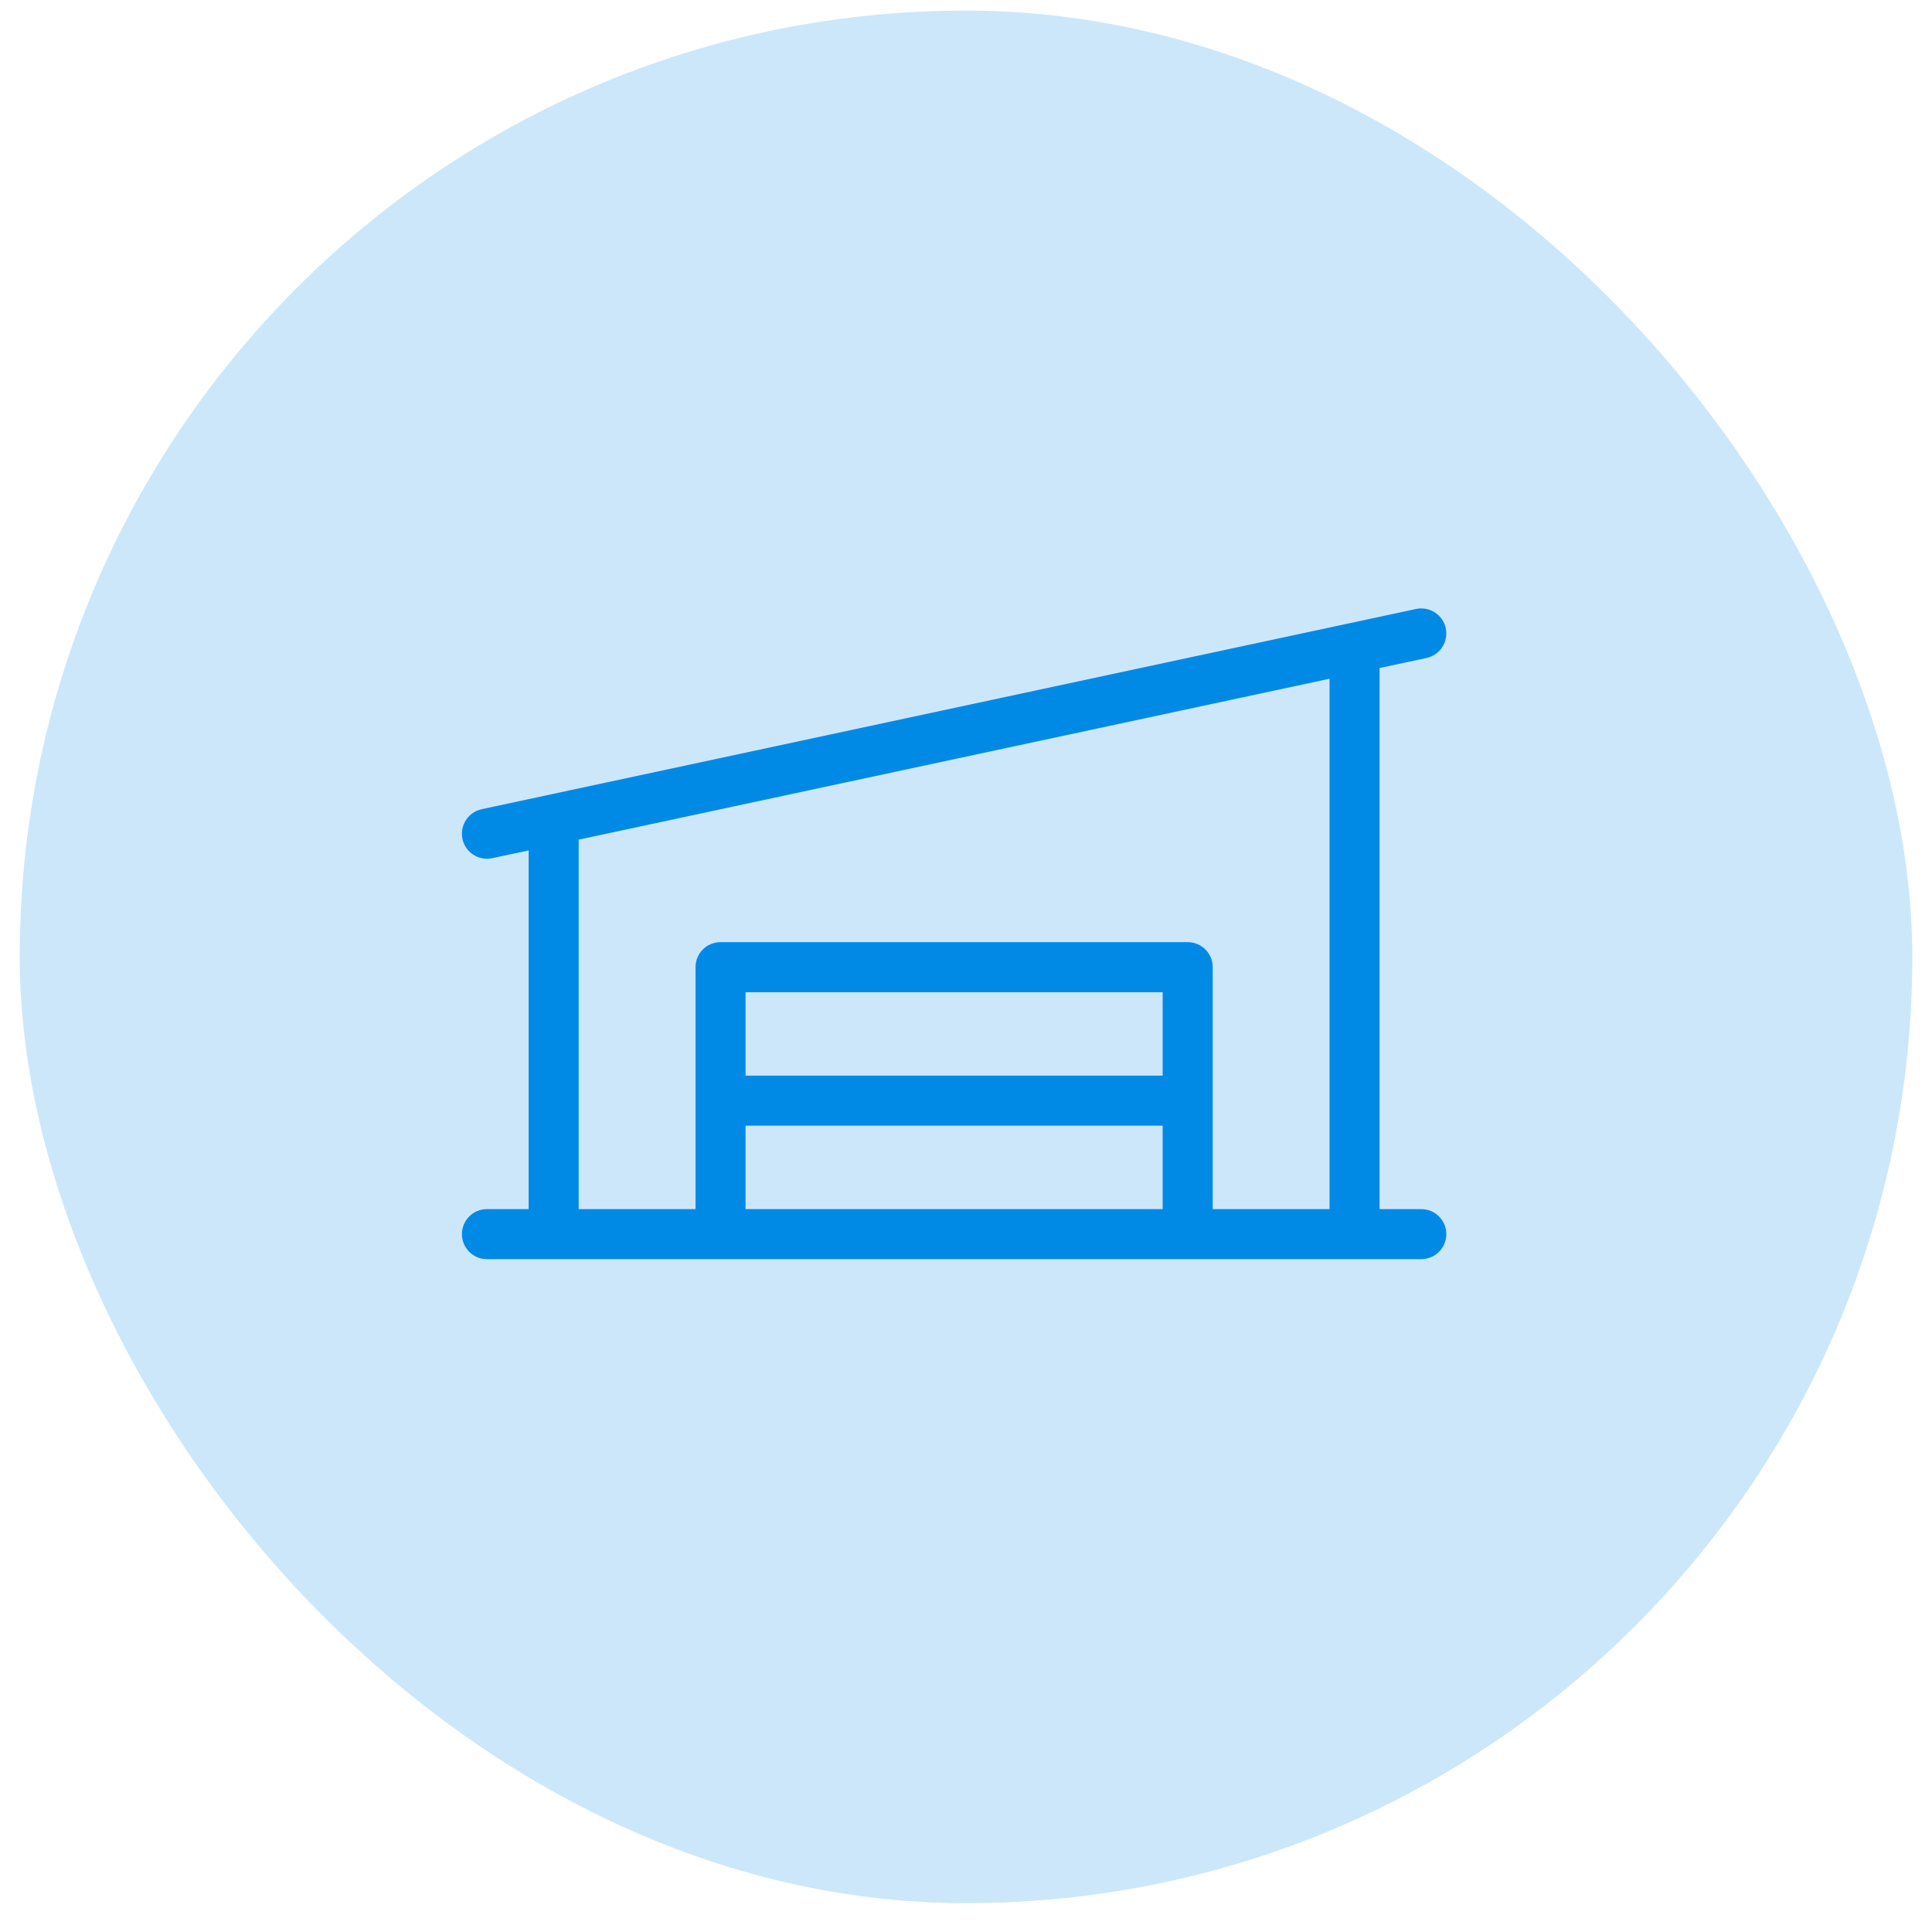
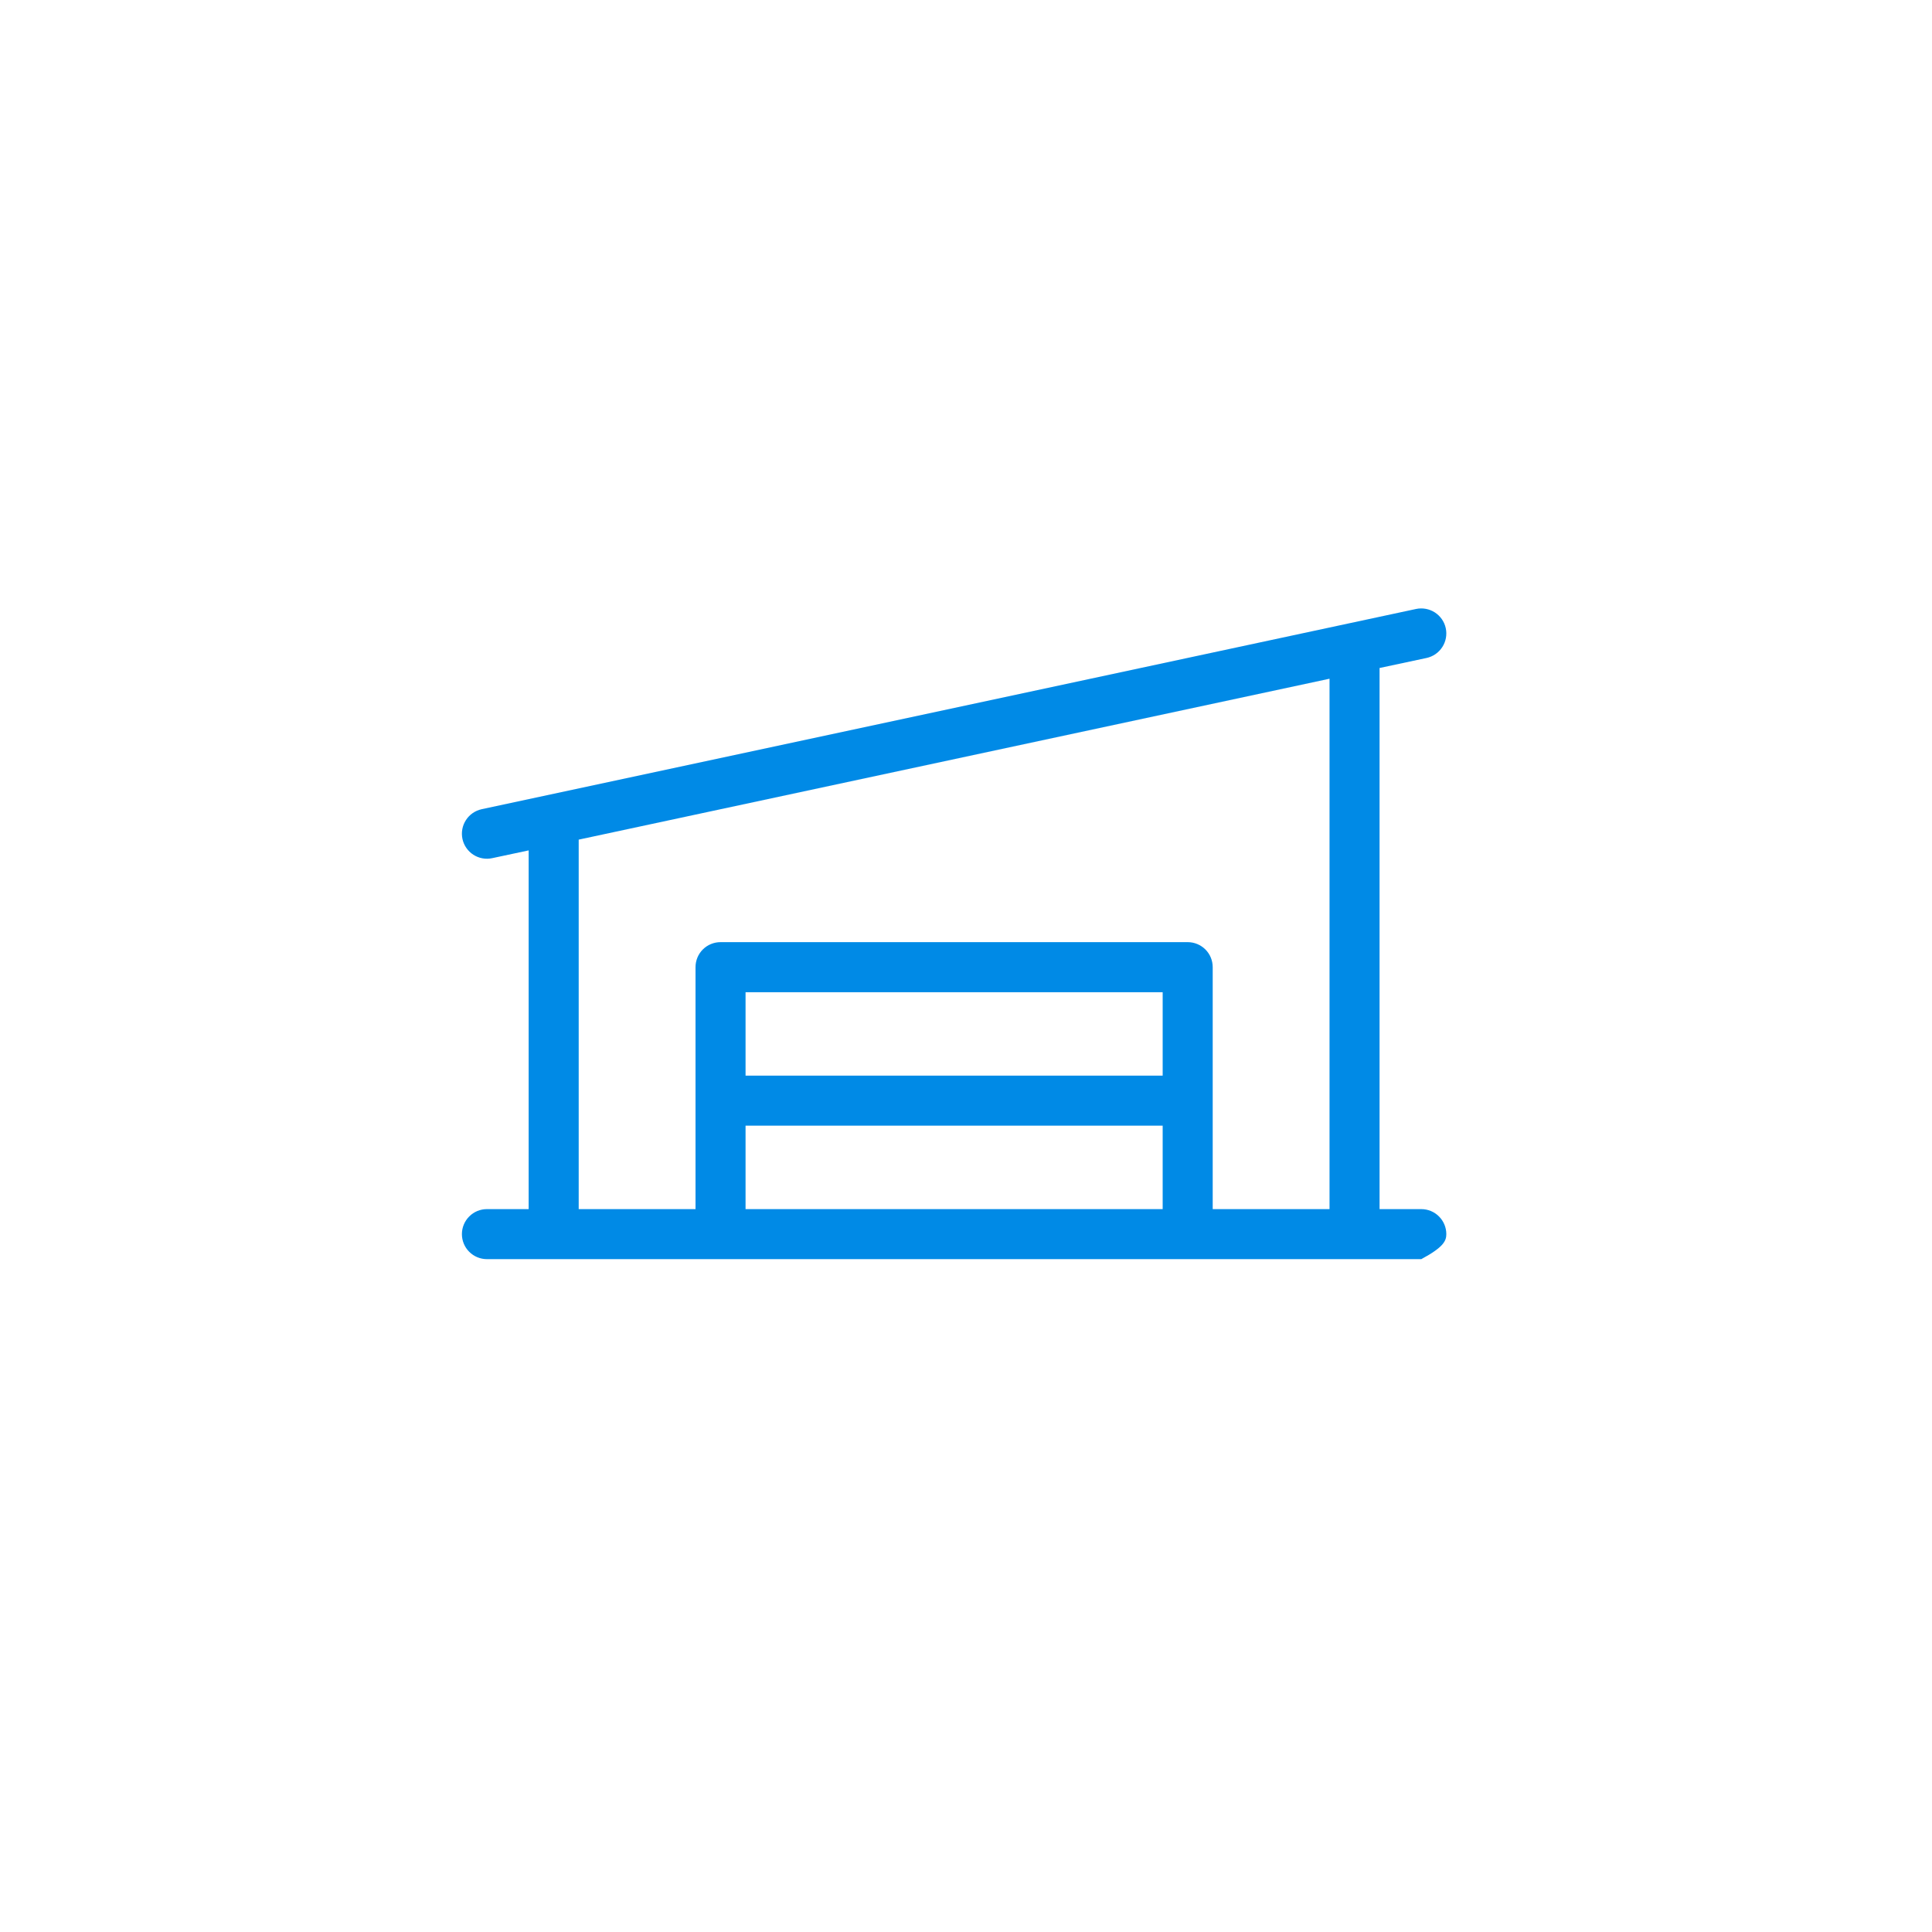
<svg xmlns="http://www.w3.org/2000/svg" width="49" height="49" viewBox="0 0 49 49" fill="none">
-   <rect x="0.5" y="0.269" width="48" height="48" rx="24" fill="#008AE6" fill-opacity="0.2" />
-   <path d="M36.047 30.666H34.989V16.942L36.18 16.688C36.345 16.652 36.489 16.553 36.58 16.411C36.672 16.27 36.703 16.098 36.668 15.933C36.633 15.768 36.533 15.625 36.392 15.533C36.25 15.442 36.078 15.41 35.914 15.445L12.217 20.523C12.052 20.559 11.908 20.658 11.817 20.8C11.725 20.941 11.694 21.113 11.729 21.278C11.764 21.442 11.864 21.586 12.005 21.678C12.147 21.769 12.319 21.801 12.483 21.765L13.408 21.568V30.666H12.35C12.182 30.666 12.02 30.732 11.901 30.852C11.782 30.971 11.715 31.132 11.715 31.3C11.715 31.469 11.782 31.63 11.901 31.749C12.02 31.868 12.182 31.935 12.35 31.935H36.047C36.215 31.935 36.377 31.868 36.496 31.749C36.615 31.63 36.682 31.469 36.682 31.3C36.682 31.132 36.615 30.971 36.496 30.852C36.377 30.732 36.215 30.666 36.047 30.666ZM14.677 21.295L33.72 17.214V30.666H30.757V24.53C30.757 24.361 30.691 24.2 30.572 24.081C30.453 23.962 30.291 23.895 30.123 23.895H18.274C18.106 23.895 17.944 23.962 17.825 24.081C17.706 24.2 17.64 24.361 17.64 24.53V30.666H14.677V21.295ZM29.488 27.28H18.909V25.165H29.488V27.28ZM18.909 28.55H29.488V30.666H18.909V28.55Z" fill="#008AE6" />
+   <path d="M36.047 30.666H34.989V16.942L36.18 16.688C36.345 16.652 36.489 16.553 36.58 16.411C36.672 16.27 36.703 16.098 36.668 15.933C36.633 15.768 36.533 15.625 36.392 15.533C36.25 15.442 36.078 15.41 35.914 15.445L12.217 20.523C12.052 20.559 11.908 20.658 11.817 20.8C11.725 20.941 11.694 21.113 11.729 21.278C11.764 21.442 11.864 21.586 12.005 21.678C12.147 21.769 12.319 21.801 12.483 21.765L13.408 21.568V30.666H12.35C12.182 30.666 12.02 30.732 11.901 30.852C11.782 30.971 11.715 31.132 11.715 31.3C11.715 31.469 11.782 31.63 11.901 31.749C12.02 31.868 12.182 31.935 12.35 31.935H36.047C36.615 31.63 36.682 31.469 36.682 31.3C36.682 31.132 36.615 30.971 36.496 30.852C36.377 30.732 36.215 30.666 36.047 30.666ZM14.677 21.295L33.72 17.214V30.666H30.757V24.53C30.757 24.361 30.691 24.2 30.572 24.081C30.453 23.962 30.291 23.895 30.123 23.895H18.274C18.106 23.895 17.944 23.962 17.825 24.081C17.706 24.2 17.64 24.361 17.64 24.53V30.666H14.677V21.295ZM29.488 27.28H18.909V25.165H29.488V27.28ZM18.909 28.55H29.488V30.666H18.909V28.55Z" fill="#008AE6" />
</svg>